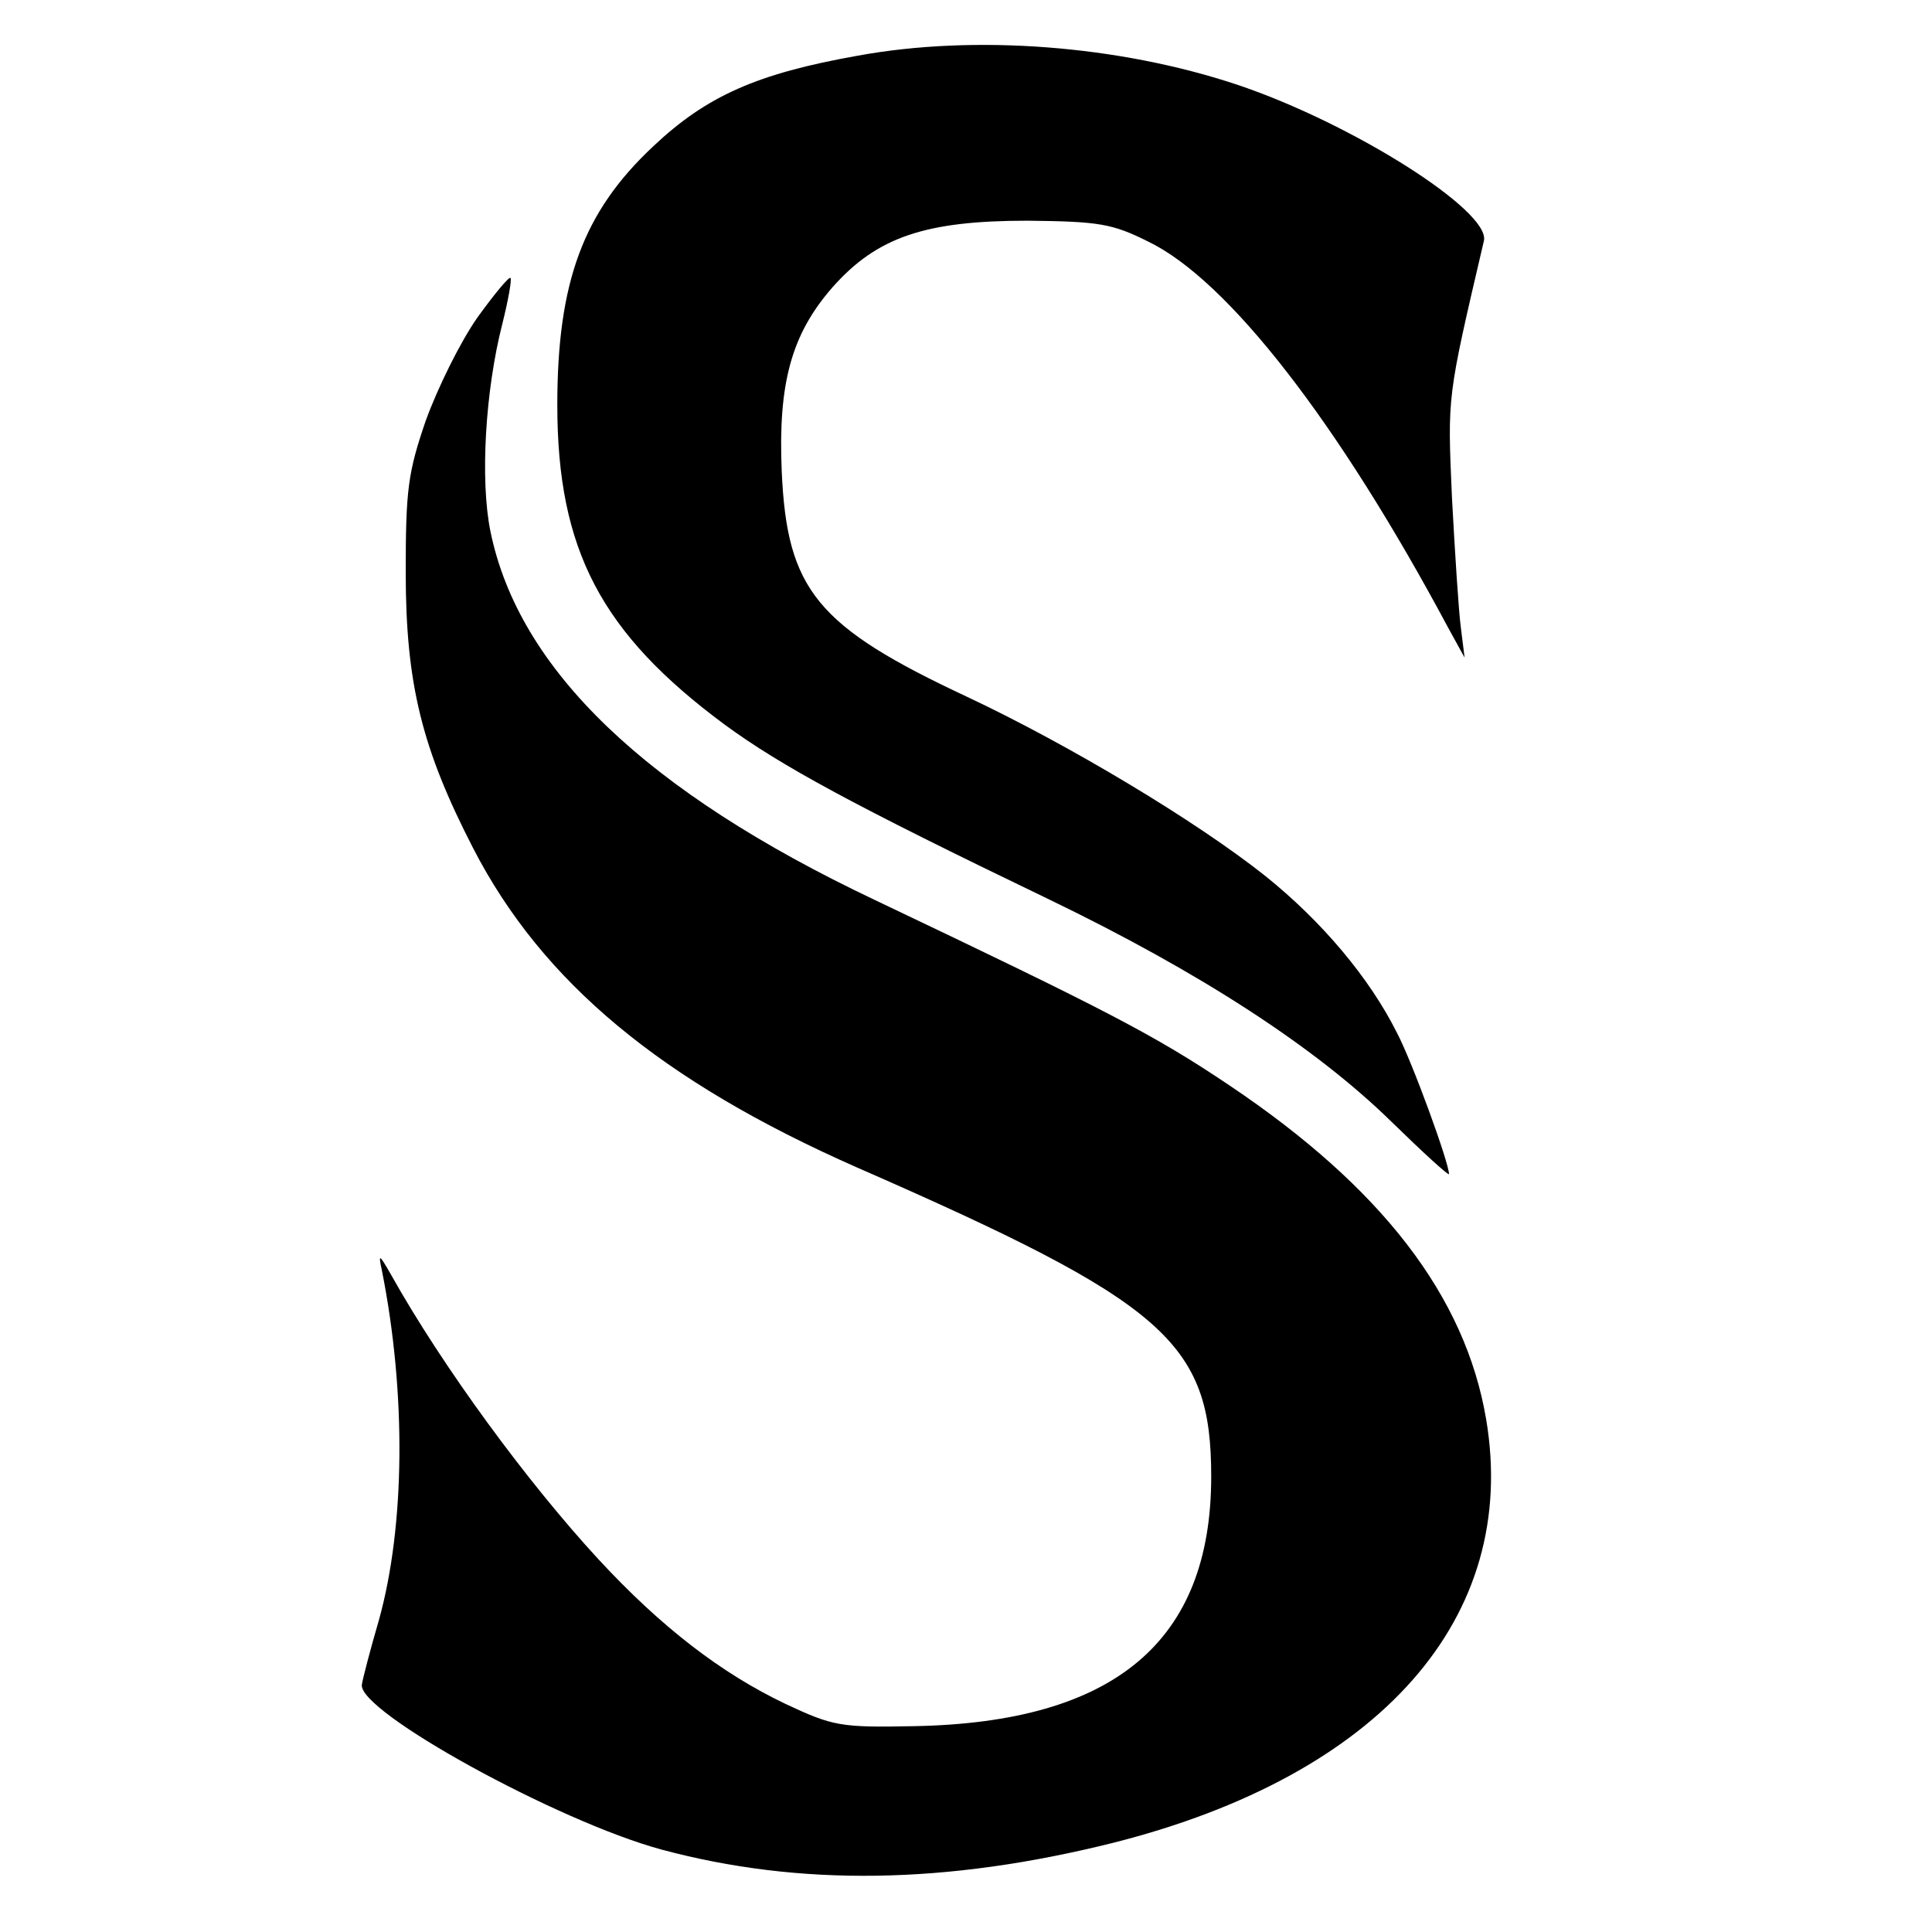
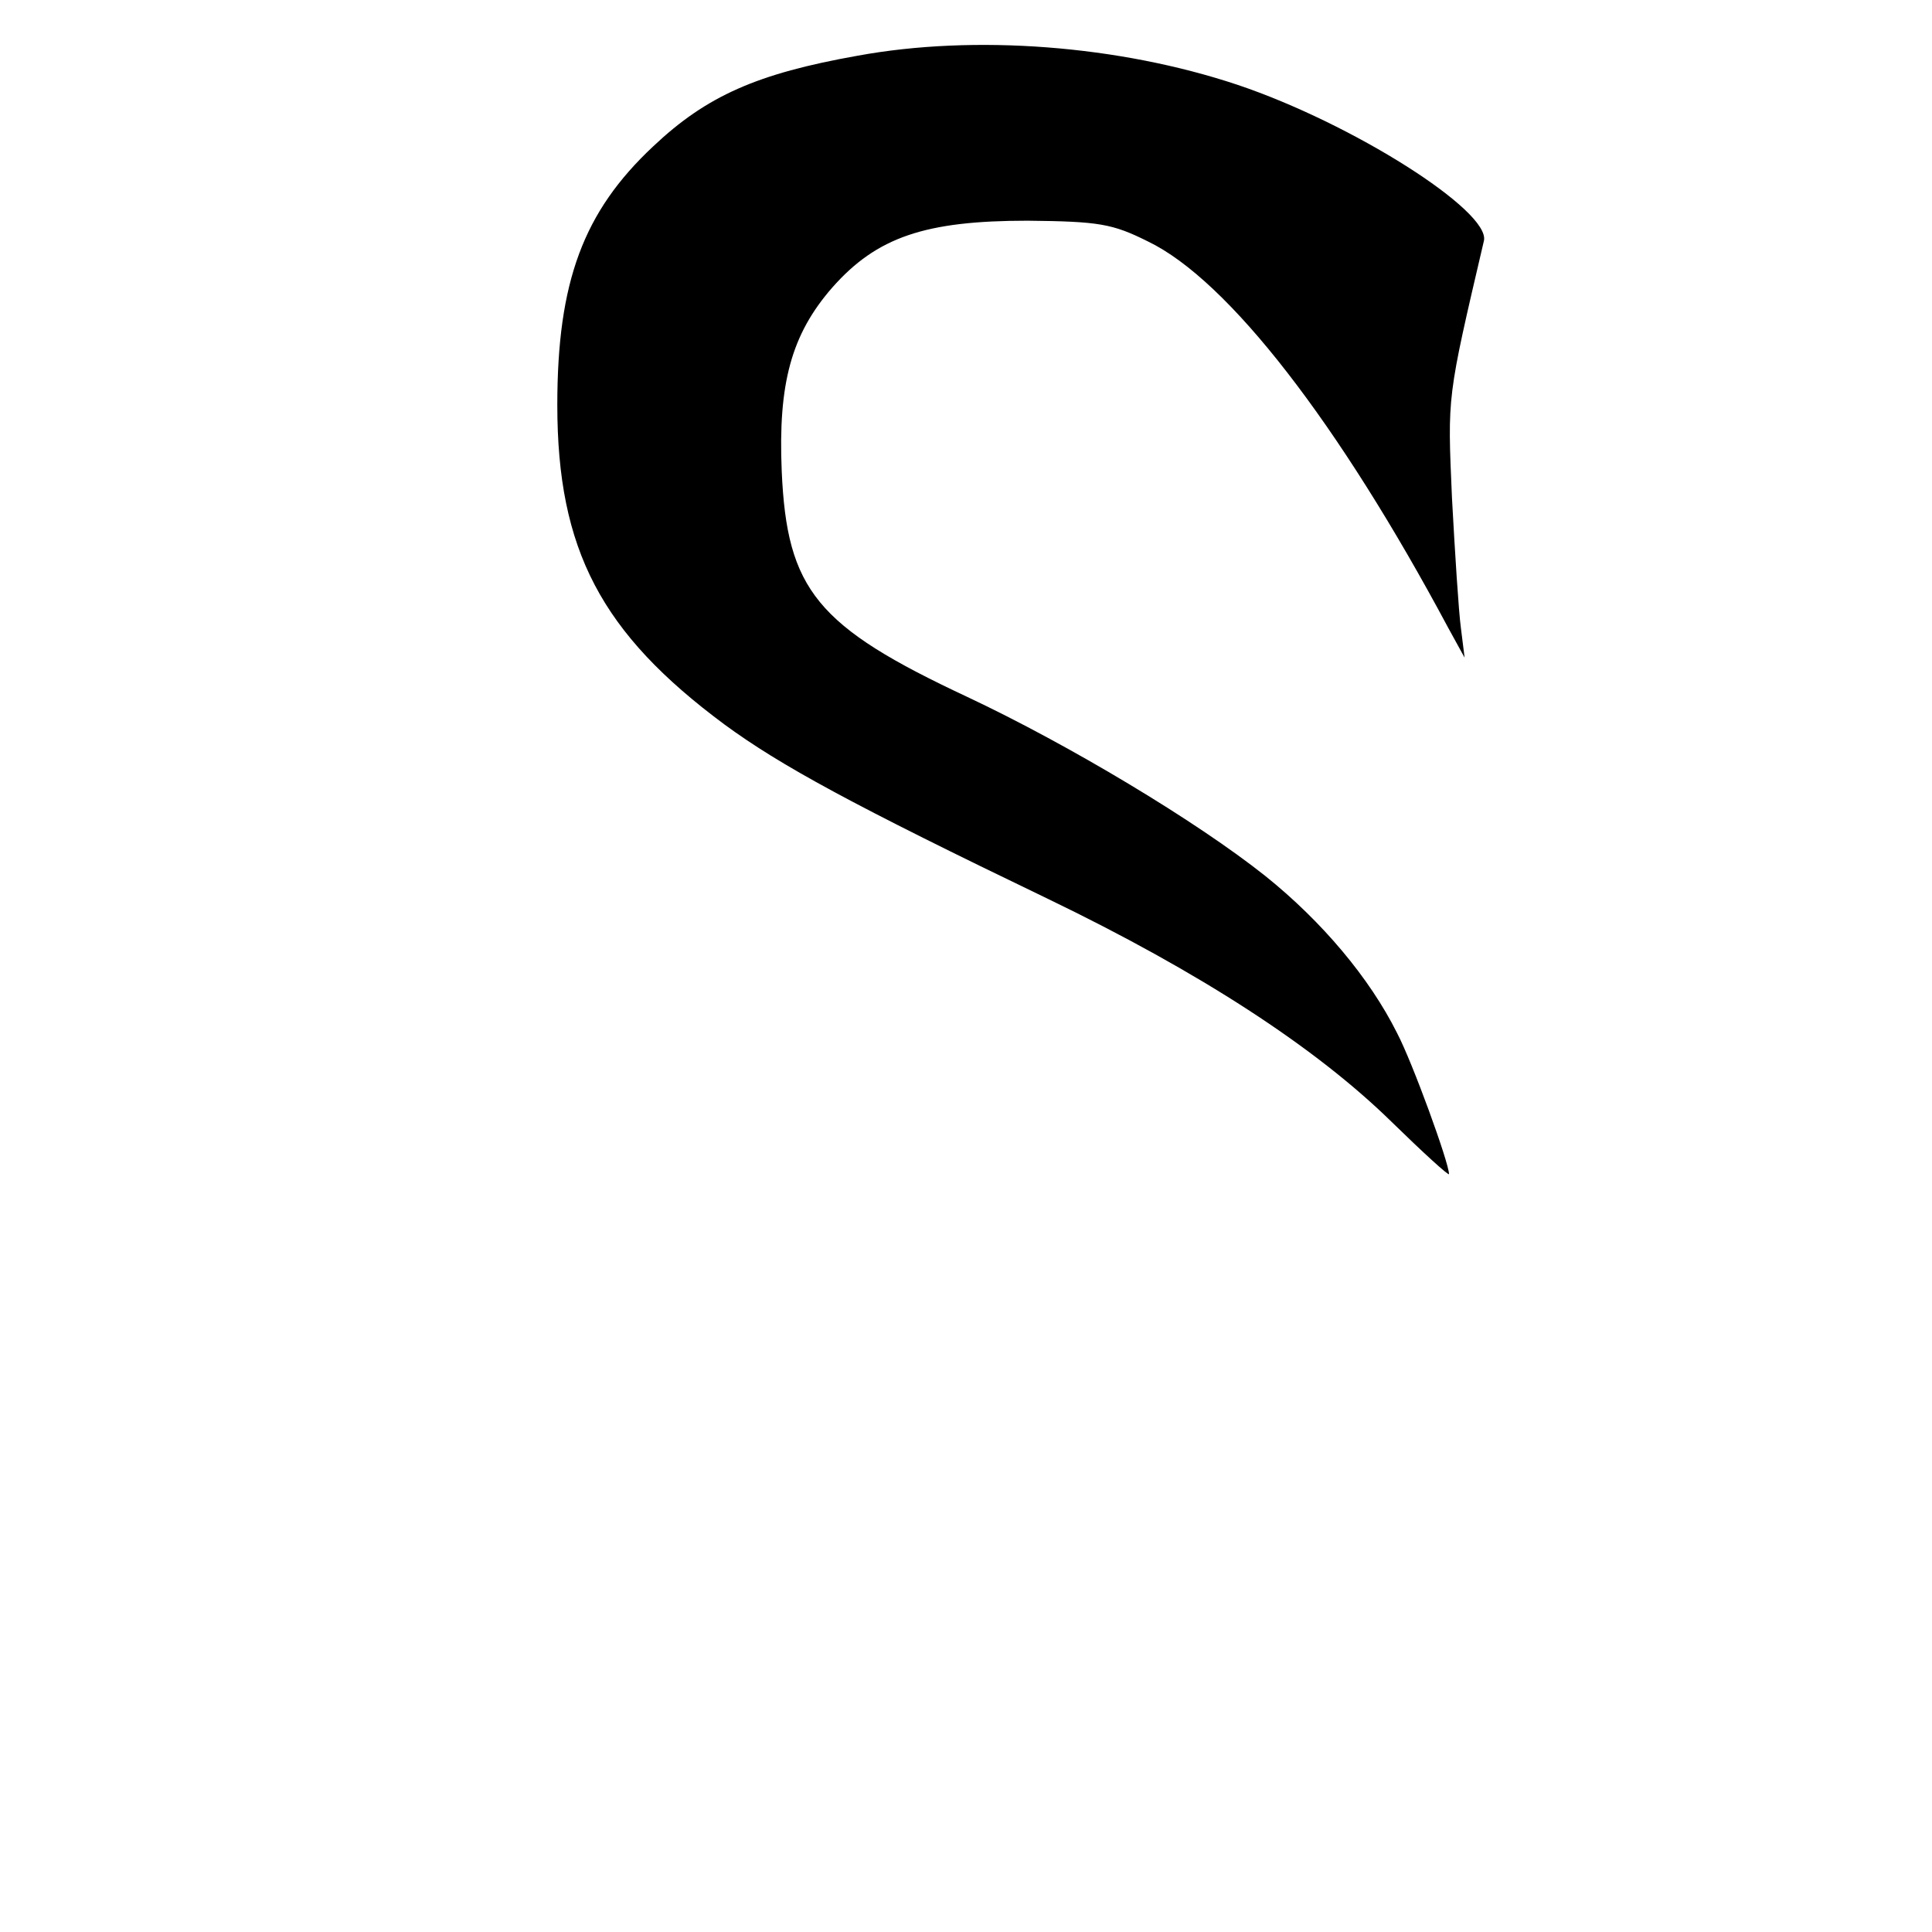
<svg xmlns="http://www.w3.org/2000/svg" version="1.0" width="260pt" height="260pt" viewBox="0 0 260 260" preserveAspectRatio="xMidYMid meet">
  <g transform="translate(0,260) scale(0.1,-0.1)" fill="#000000" stroke="none">
    <path d="M1154 2525 c-135 -24 -203 -54 -275 -122 -94 -88 -129 -182 -129 -348 0 -195 59 -307 225 -430 75 -55 172 -108 436 -235 203 -98 359 -199 462 -300 42 -41 77 -73 77 -70 0 15 -49 150 -70 190 -37 74 -101 150 -177 211 -93 74 -265 177 -401 241 -203 95 -243 144 -250 304 -5 118 13 184 68 247 60 68 125 90 263 90 96 -1 114 -4 162 -28 108 -52 257 -245 404 -520 l22 -40 -5 40 c-3 22 -8 101 -12 175 -6 139 -7 132 43 346 9 40 -177 158 -332 210 -159 53 -353 68 -511 39z" />
-     <path d="M642 2172 c-23 -33 -53 -94 -69 -138 -24 -70 -27 -93 -27 -204 0 -151 22 -238 91 -372 93 -180 253 -313 516 -429 416 -182 477 -235 477 -416 0 -222 -130 -331 -400 -336 -99 -2 -109 0 -173 30 -86 41 -167 103 -252 195 -95 103 -209 258 -279 383 -16 28 -17 28 -12 5 33 -166 31 -344 -4 -470 -12 -41 -22 -80 -23 -87 -6 -36 263 -184 403 -222 186 -50 384 -47 608 9 360 91 547 303 502 570 -28 166 -141 312 -345 449 -101 68 -165 101 -478 250 -308 146 -479 310 -517 496 -14 69 -7 189 16 279 8 32 13 60 11 62 -2 2 -22 -22 -45 -54z" />
  </g>
</svg>